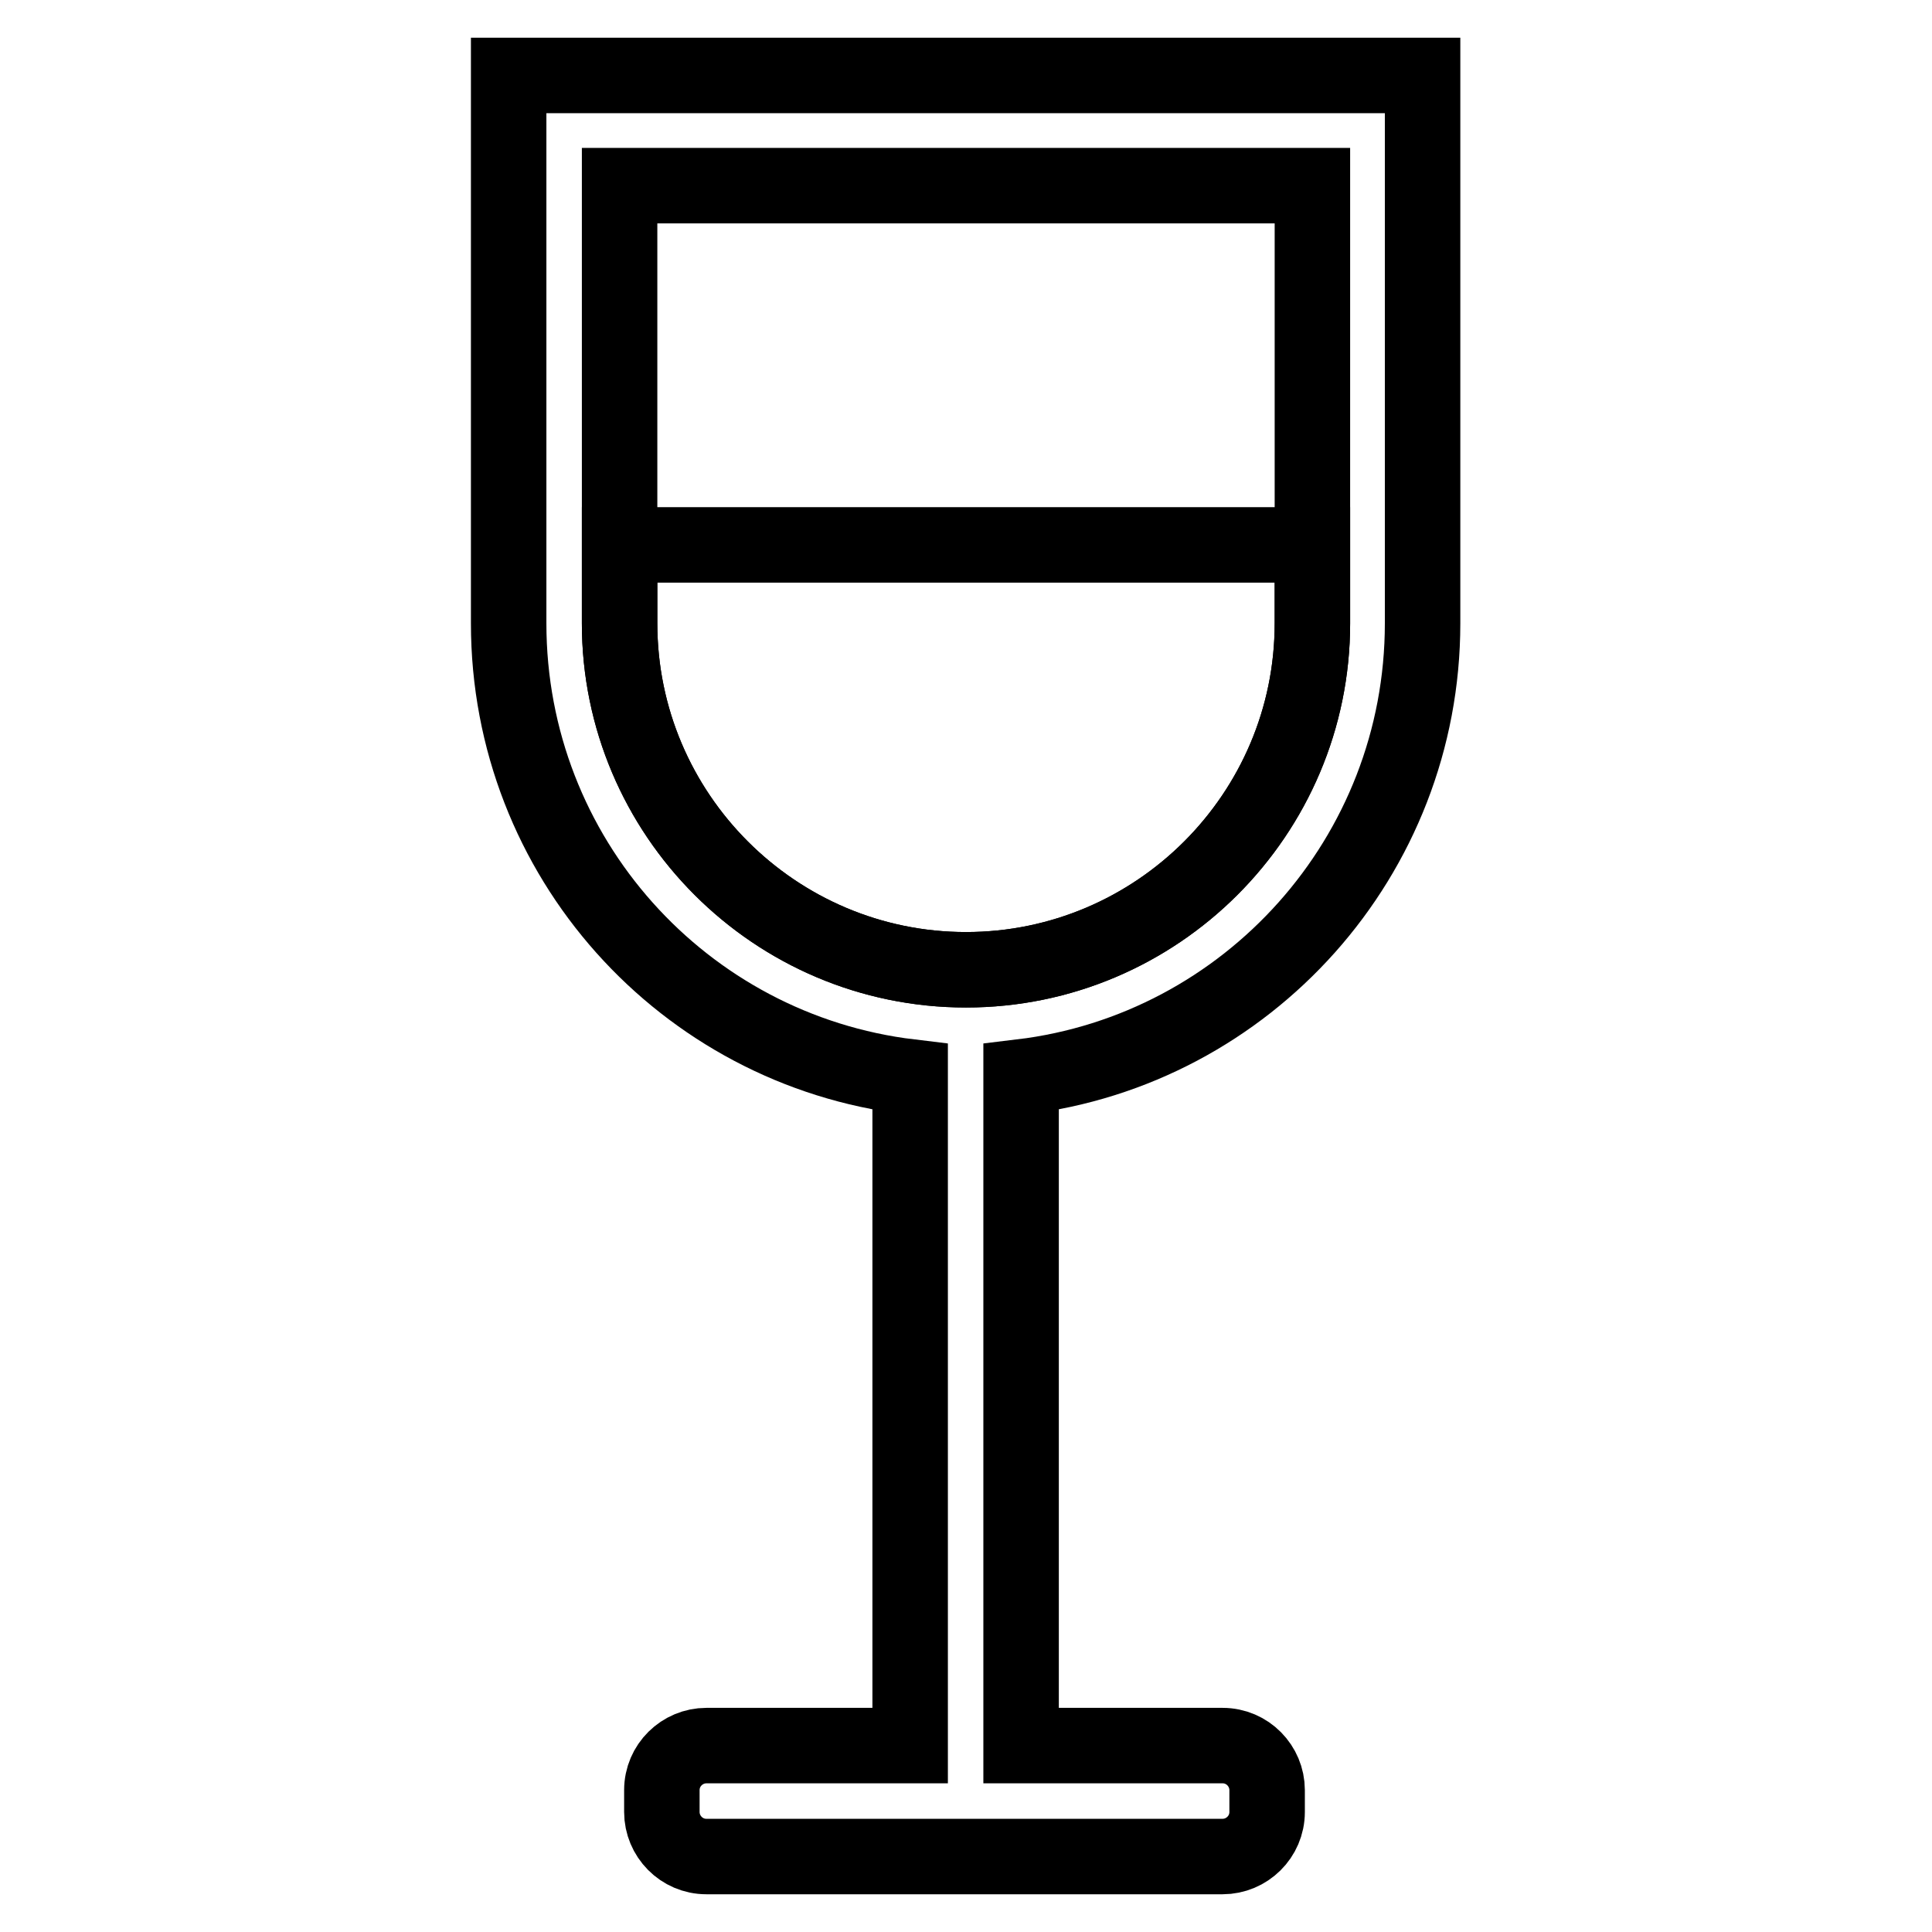
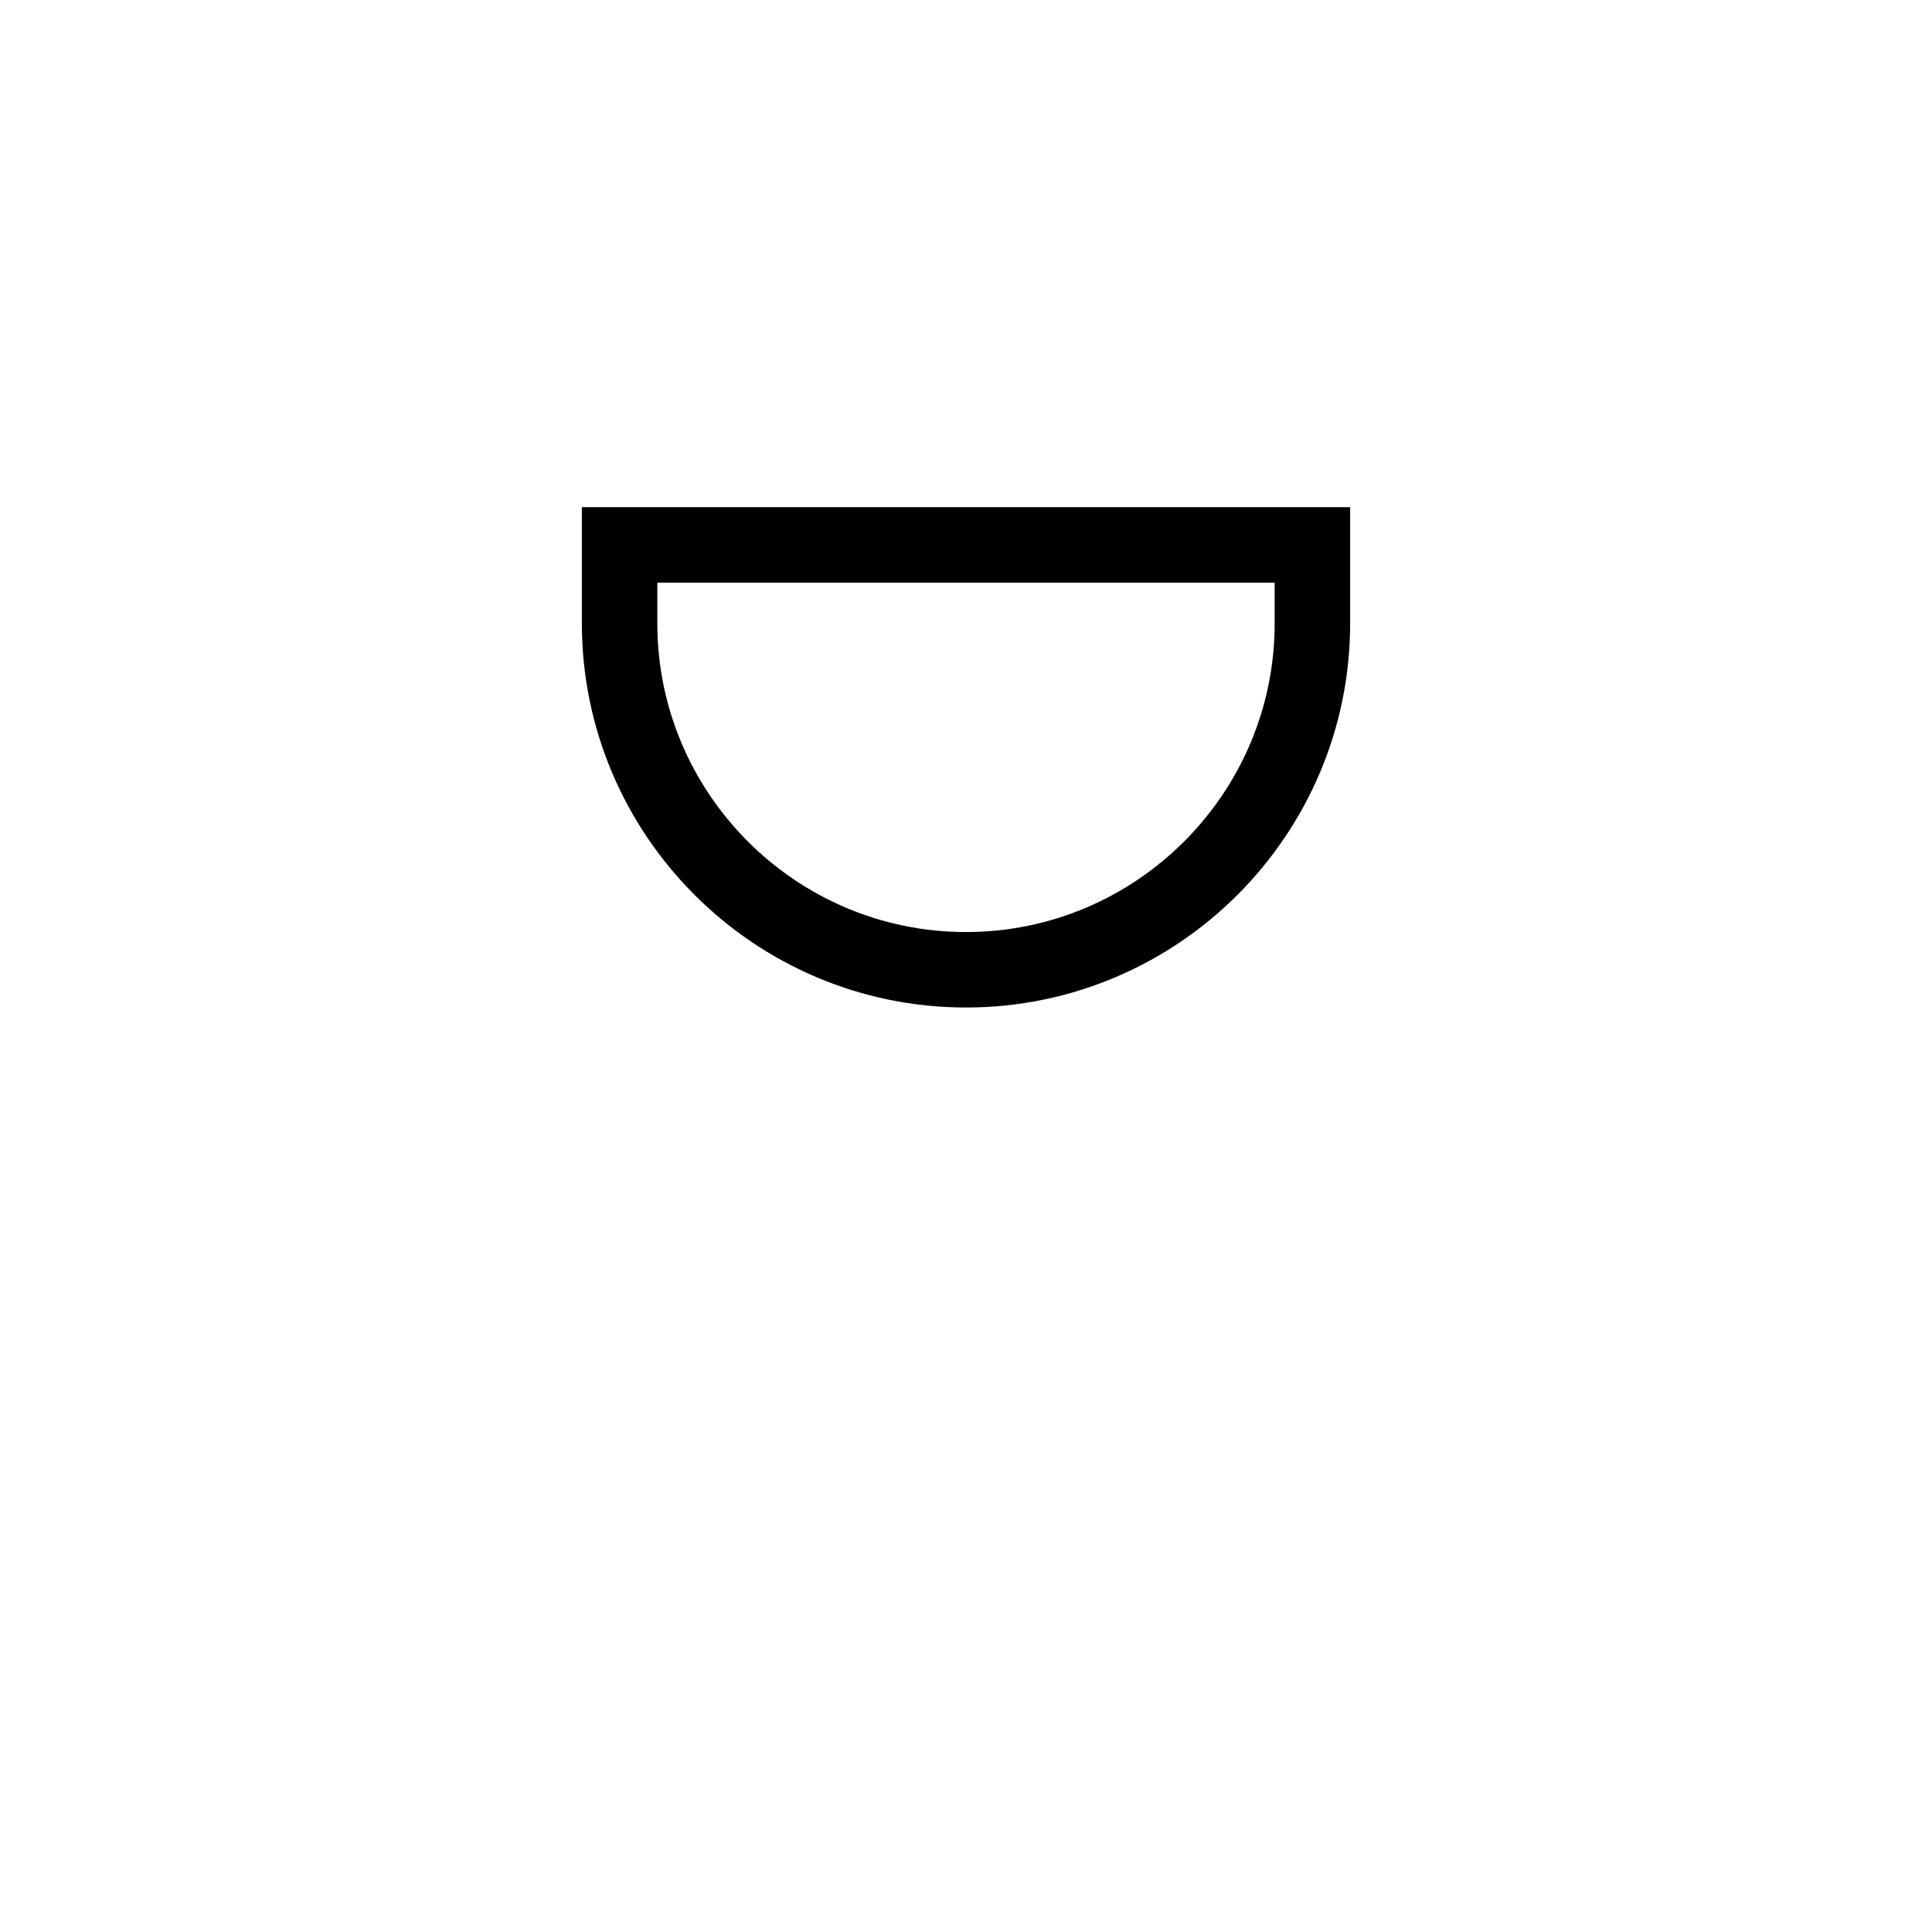
<svg xmlns="http://www.w3.org/2000/svg" version="1.1" x="0px" y="0px" viewBox="0 0 256 256" enable-background="new 0 0 256 256" xml:space="preserve">
  <g>
    <path stroke-width="10" fill-opacity="0" stroke="#000000" d="M173.9,82.6c0,25.3-20.6,45.9-45.9,45.9s-45.9-20.6-45.9-45.9V72.2h91.8V82.6z" />
-     <path stroke-width="10" fill-opacity="0" stroke="#000000" d="M184.9,10H67.4v72.6c0,31,23.2,56.5,53.2,60.1v88.6H93.6c-3.2,0-5.9,2.6-5.9,5.9v2.9c0,3.2,2.6,5.9,5.9,5.9 H162c3.2,0,5.9-2.6,5.9-5.9v-2.9c0-3.2-2.6-5.9-5.9-5.9h-26.7v-88.6c30-3.6,53.2-29.2,53.2-60.1V10H184.9z M173.9,82.6 c0,25.3-20.6,45.9-45.9,45.9s-45.9-20.6-45.9-45.9v-58h91.8V82.6z" />
  </g>
</svg>